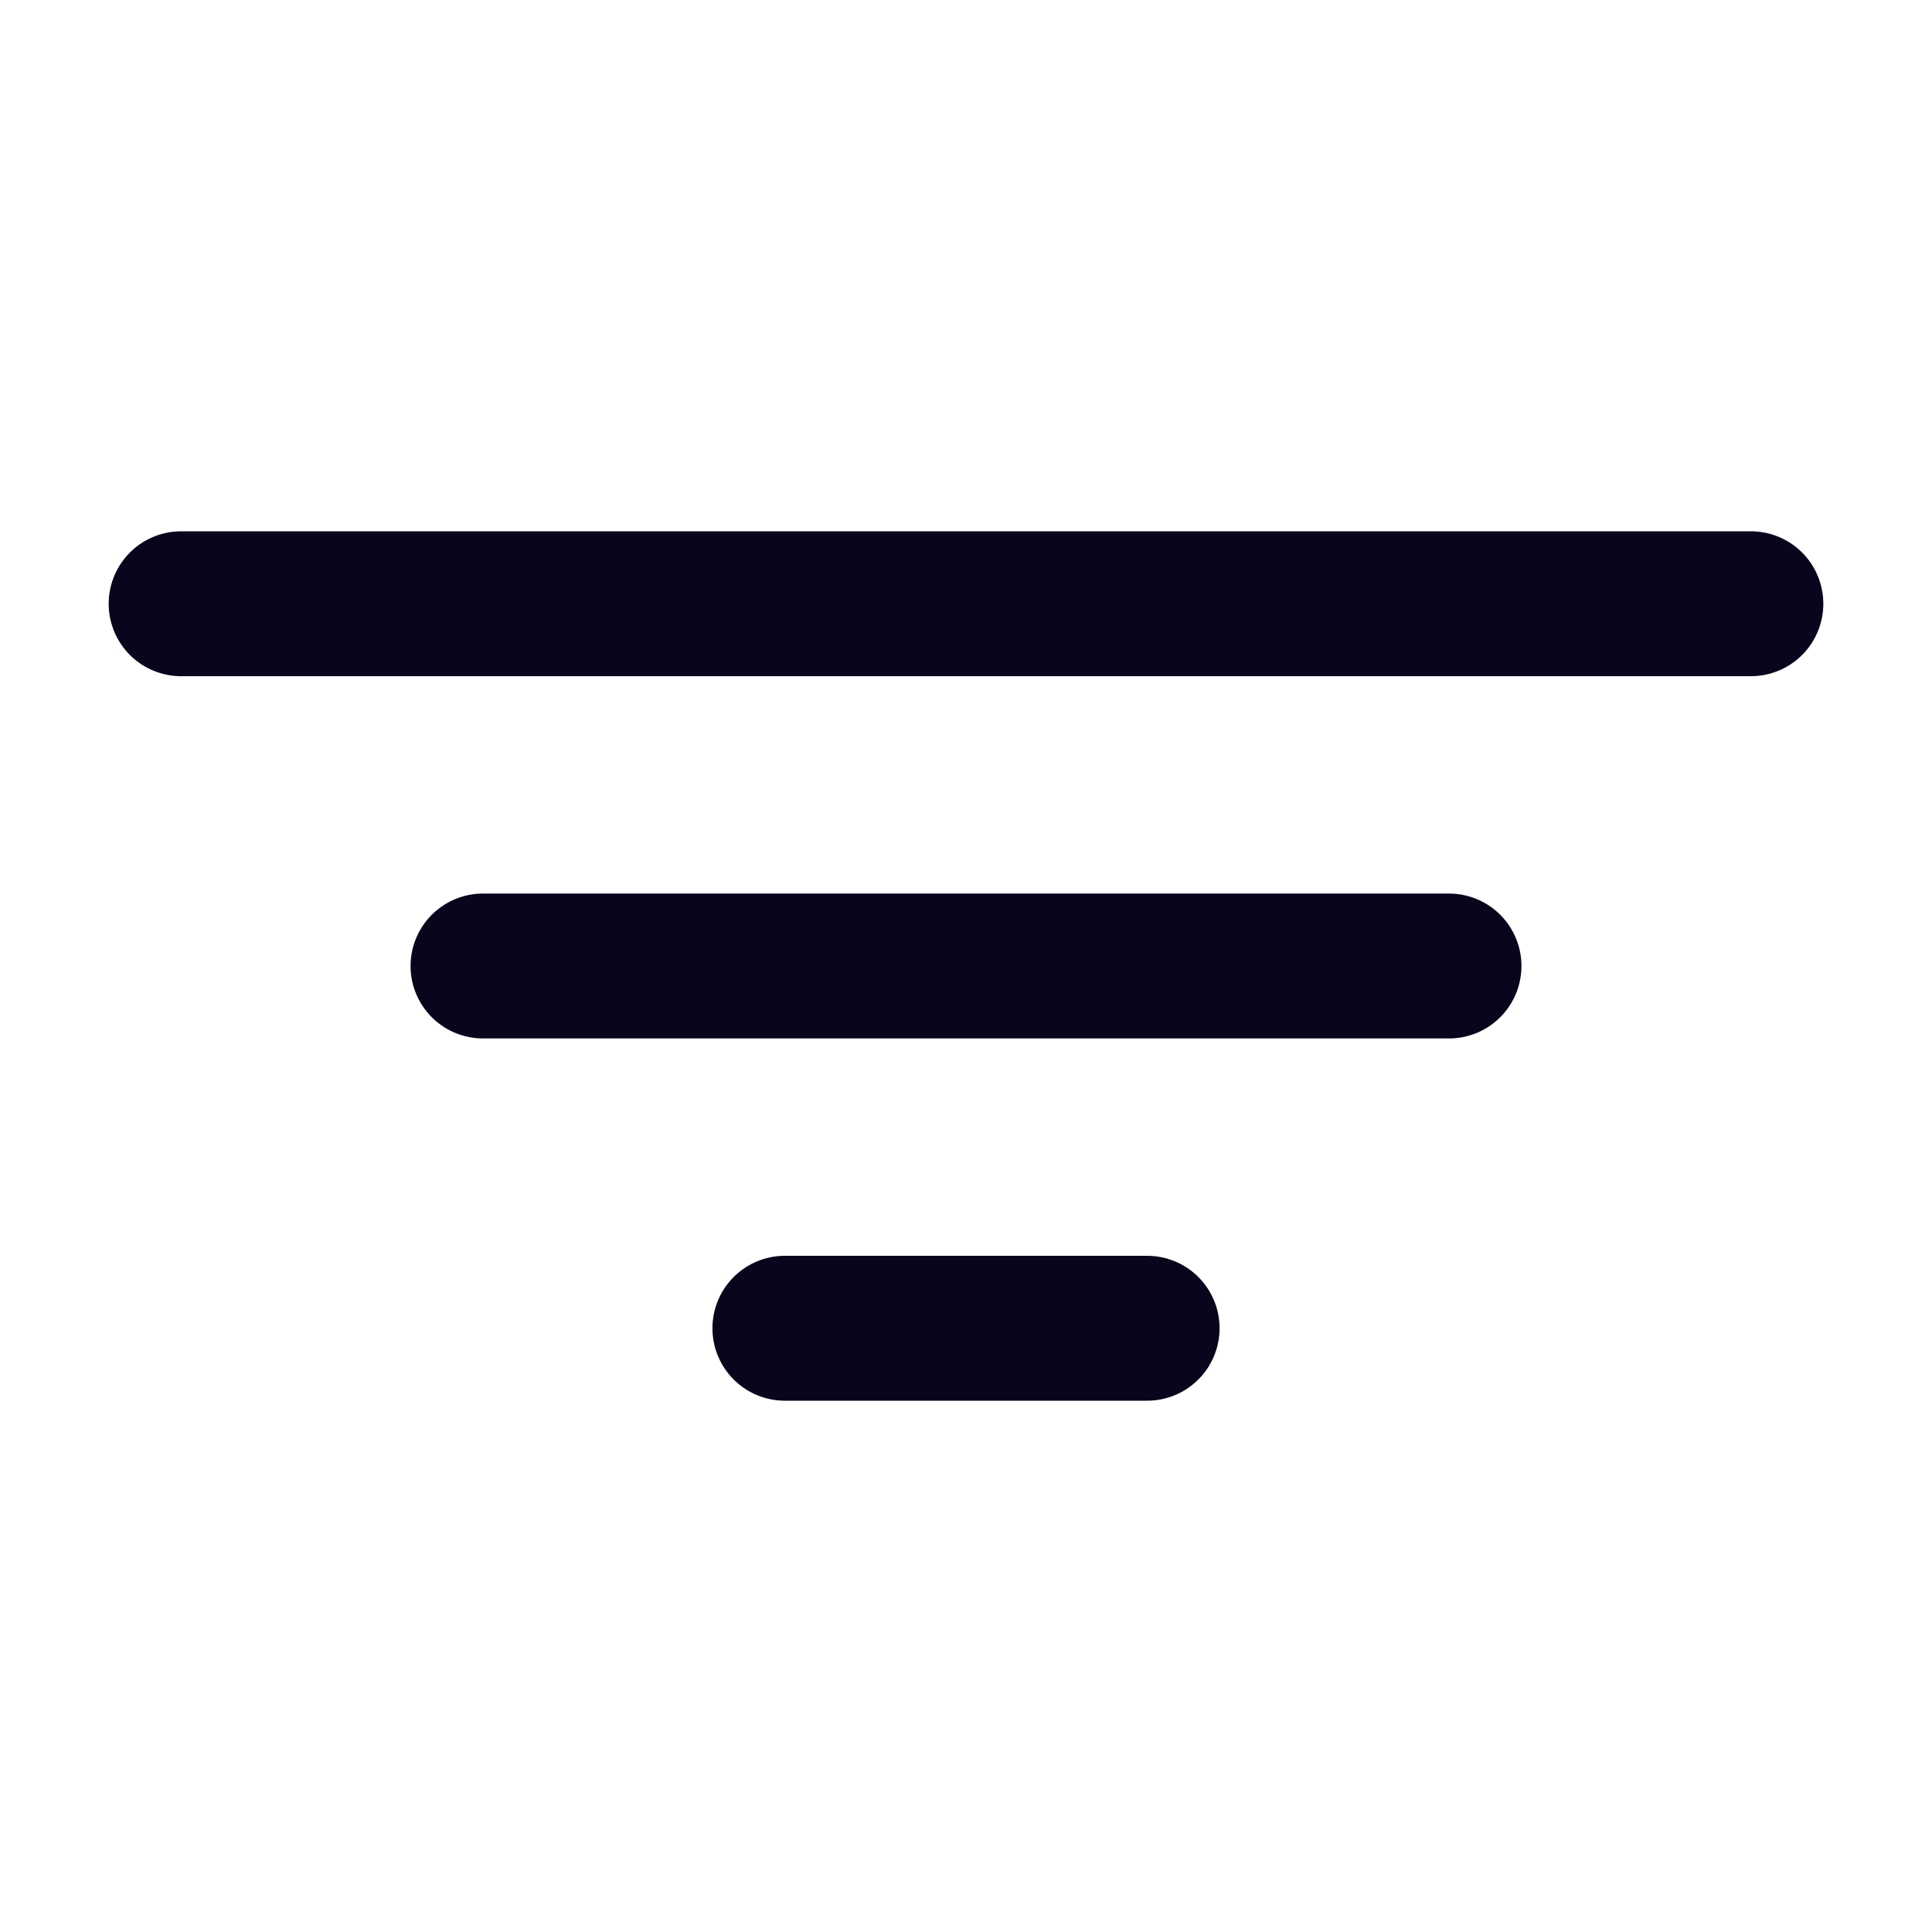
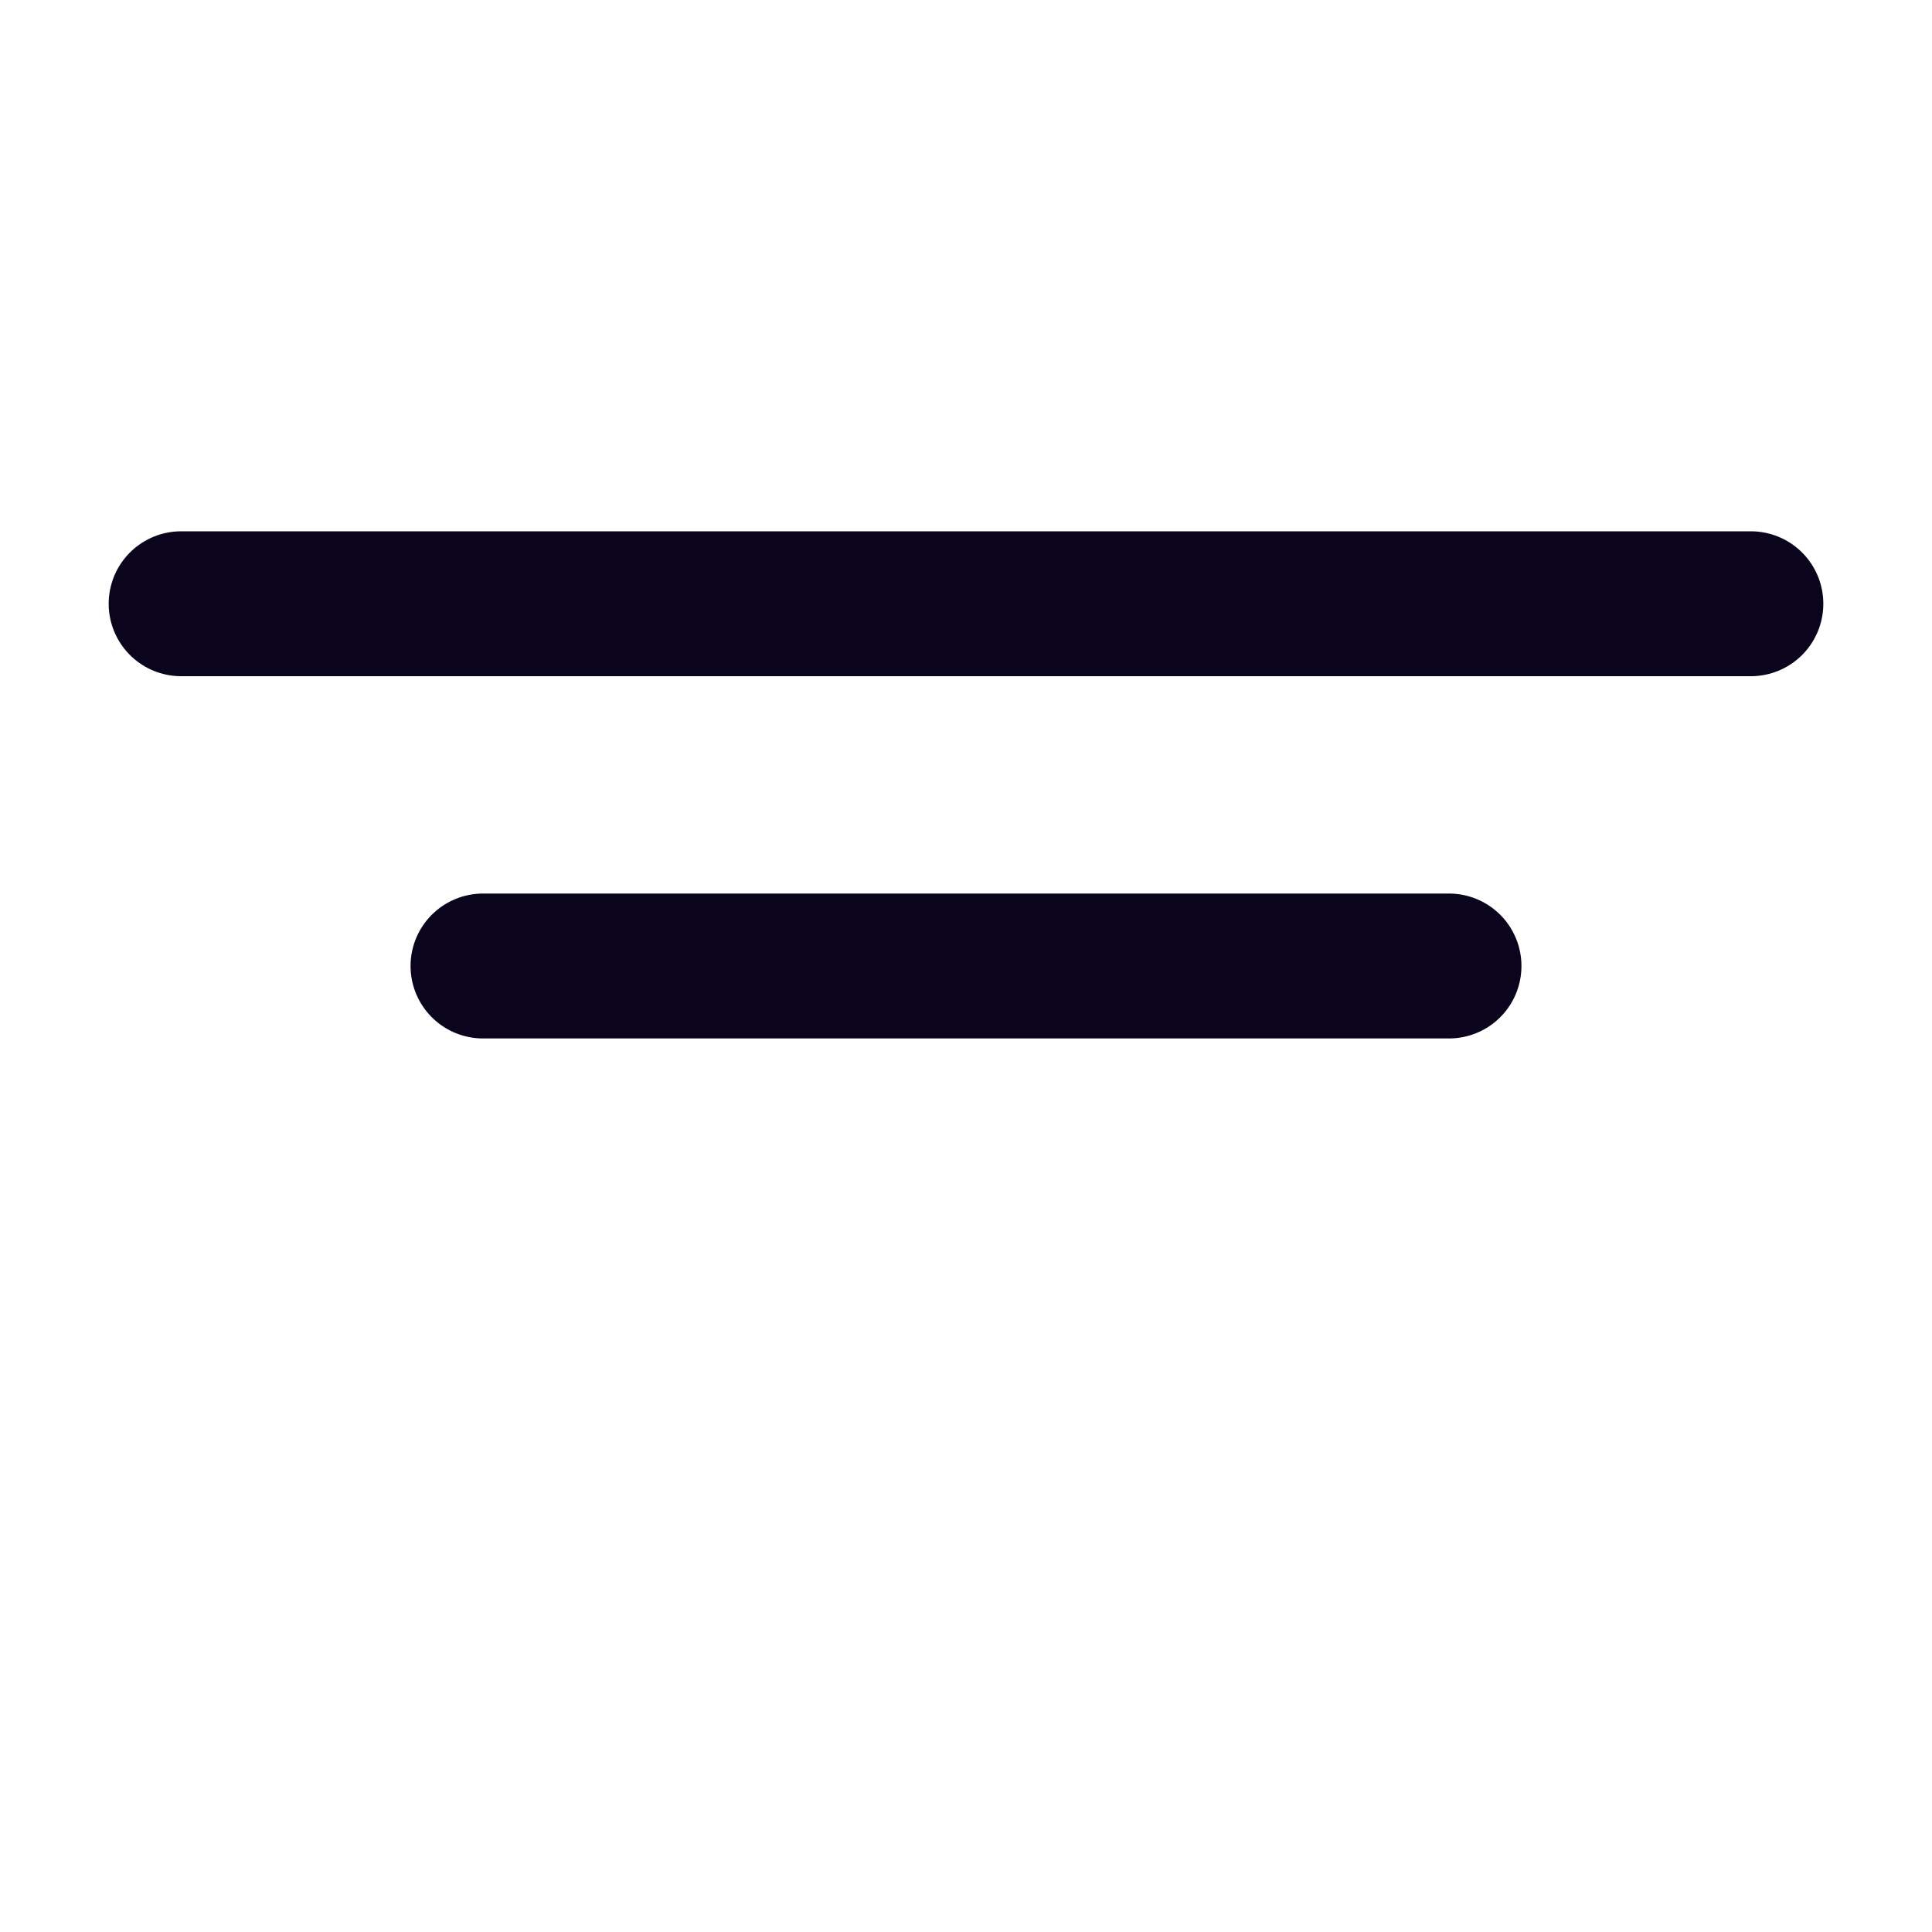
<svg xmlns="http://www.w3.org/2000/svg" width="20" height="20" viewBox="0 0 20 20" fill="none">
  <path d="M5 10H15" stroke="#0A051C" stroke-width="1.5" stroke-linecap="round" stroke-linejoin="round" />
  <path d="M1.875 6.25H18.125" stroke="#0A051C" stroke-width="1.5" stroke-linecap="round" stroke-linejoin="round" />
-   <path d="M8.125 13.75H11.875" stroke="#0A051C" stroke-width="1.5" stroke-linecap="round" stroke-linejoin="round" />
</svg>